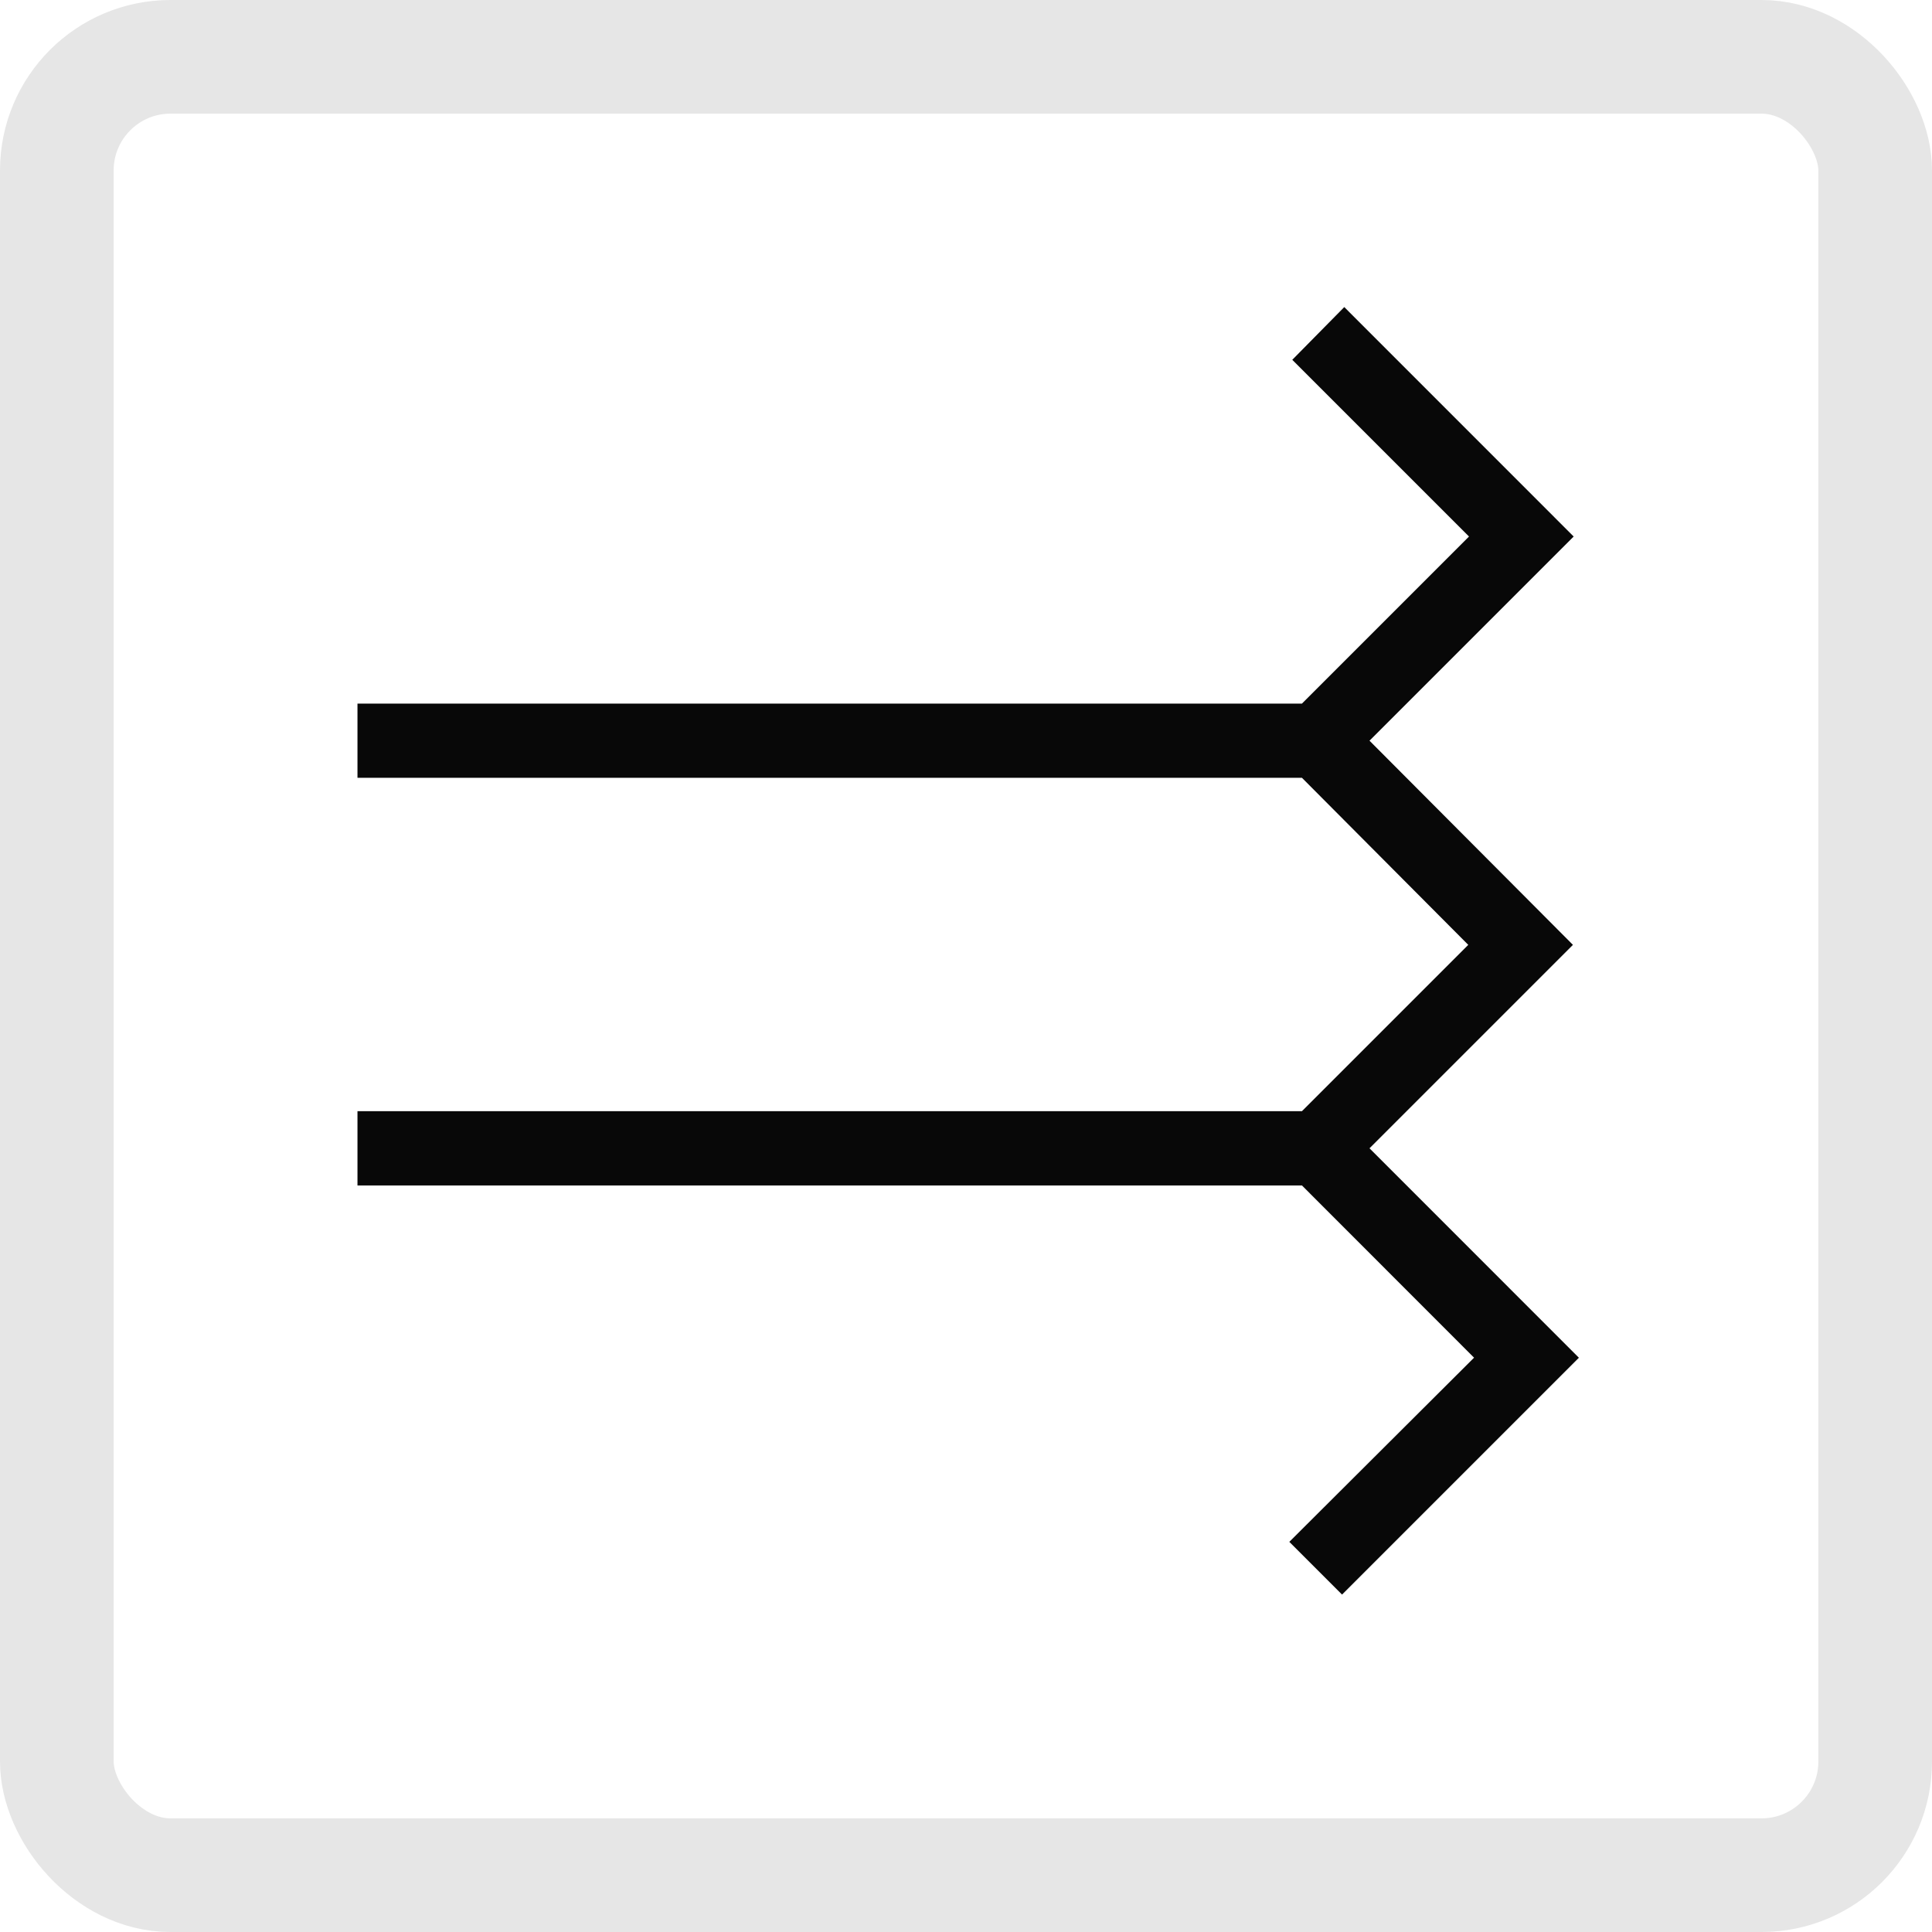
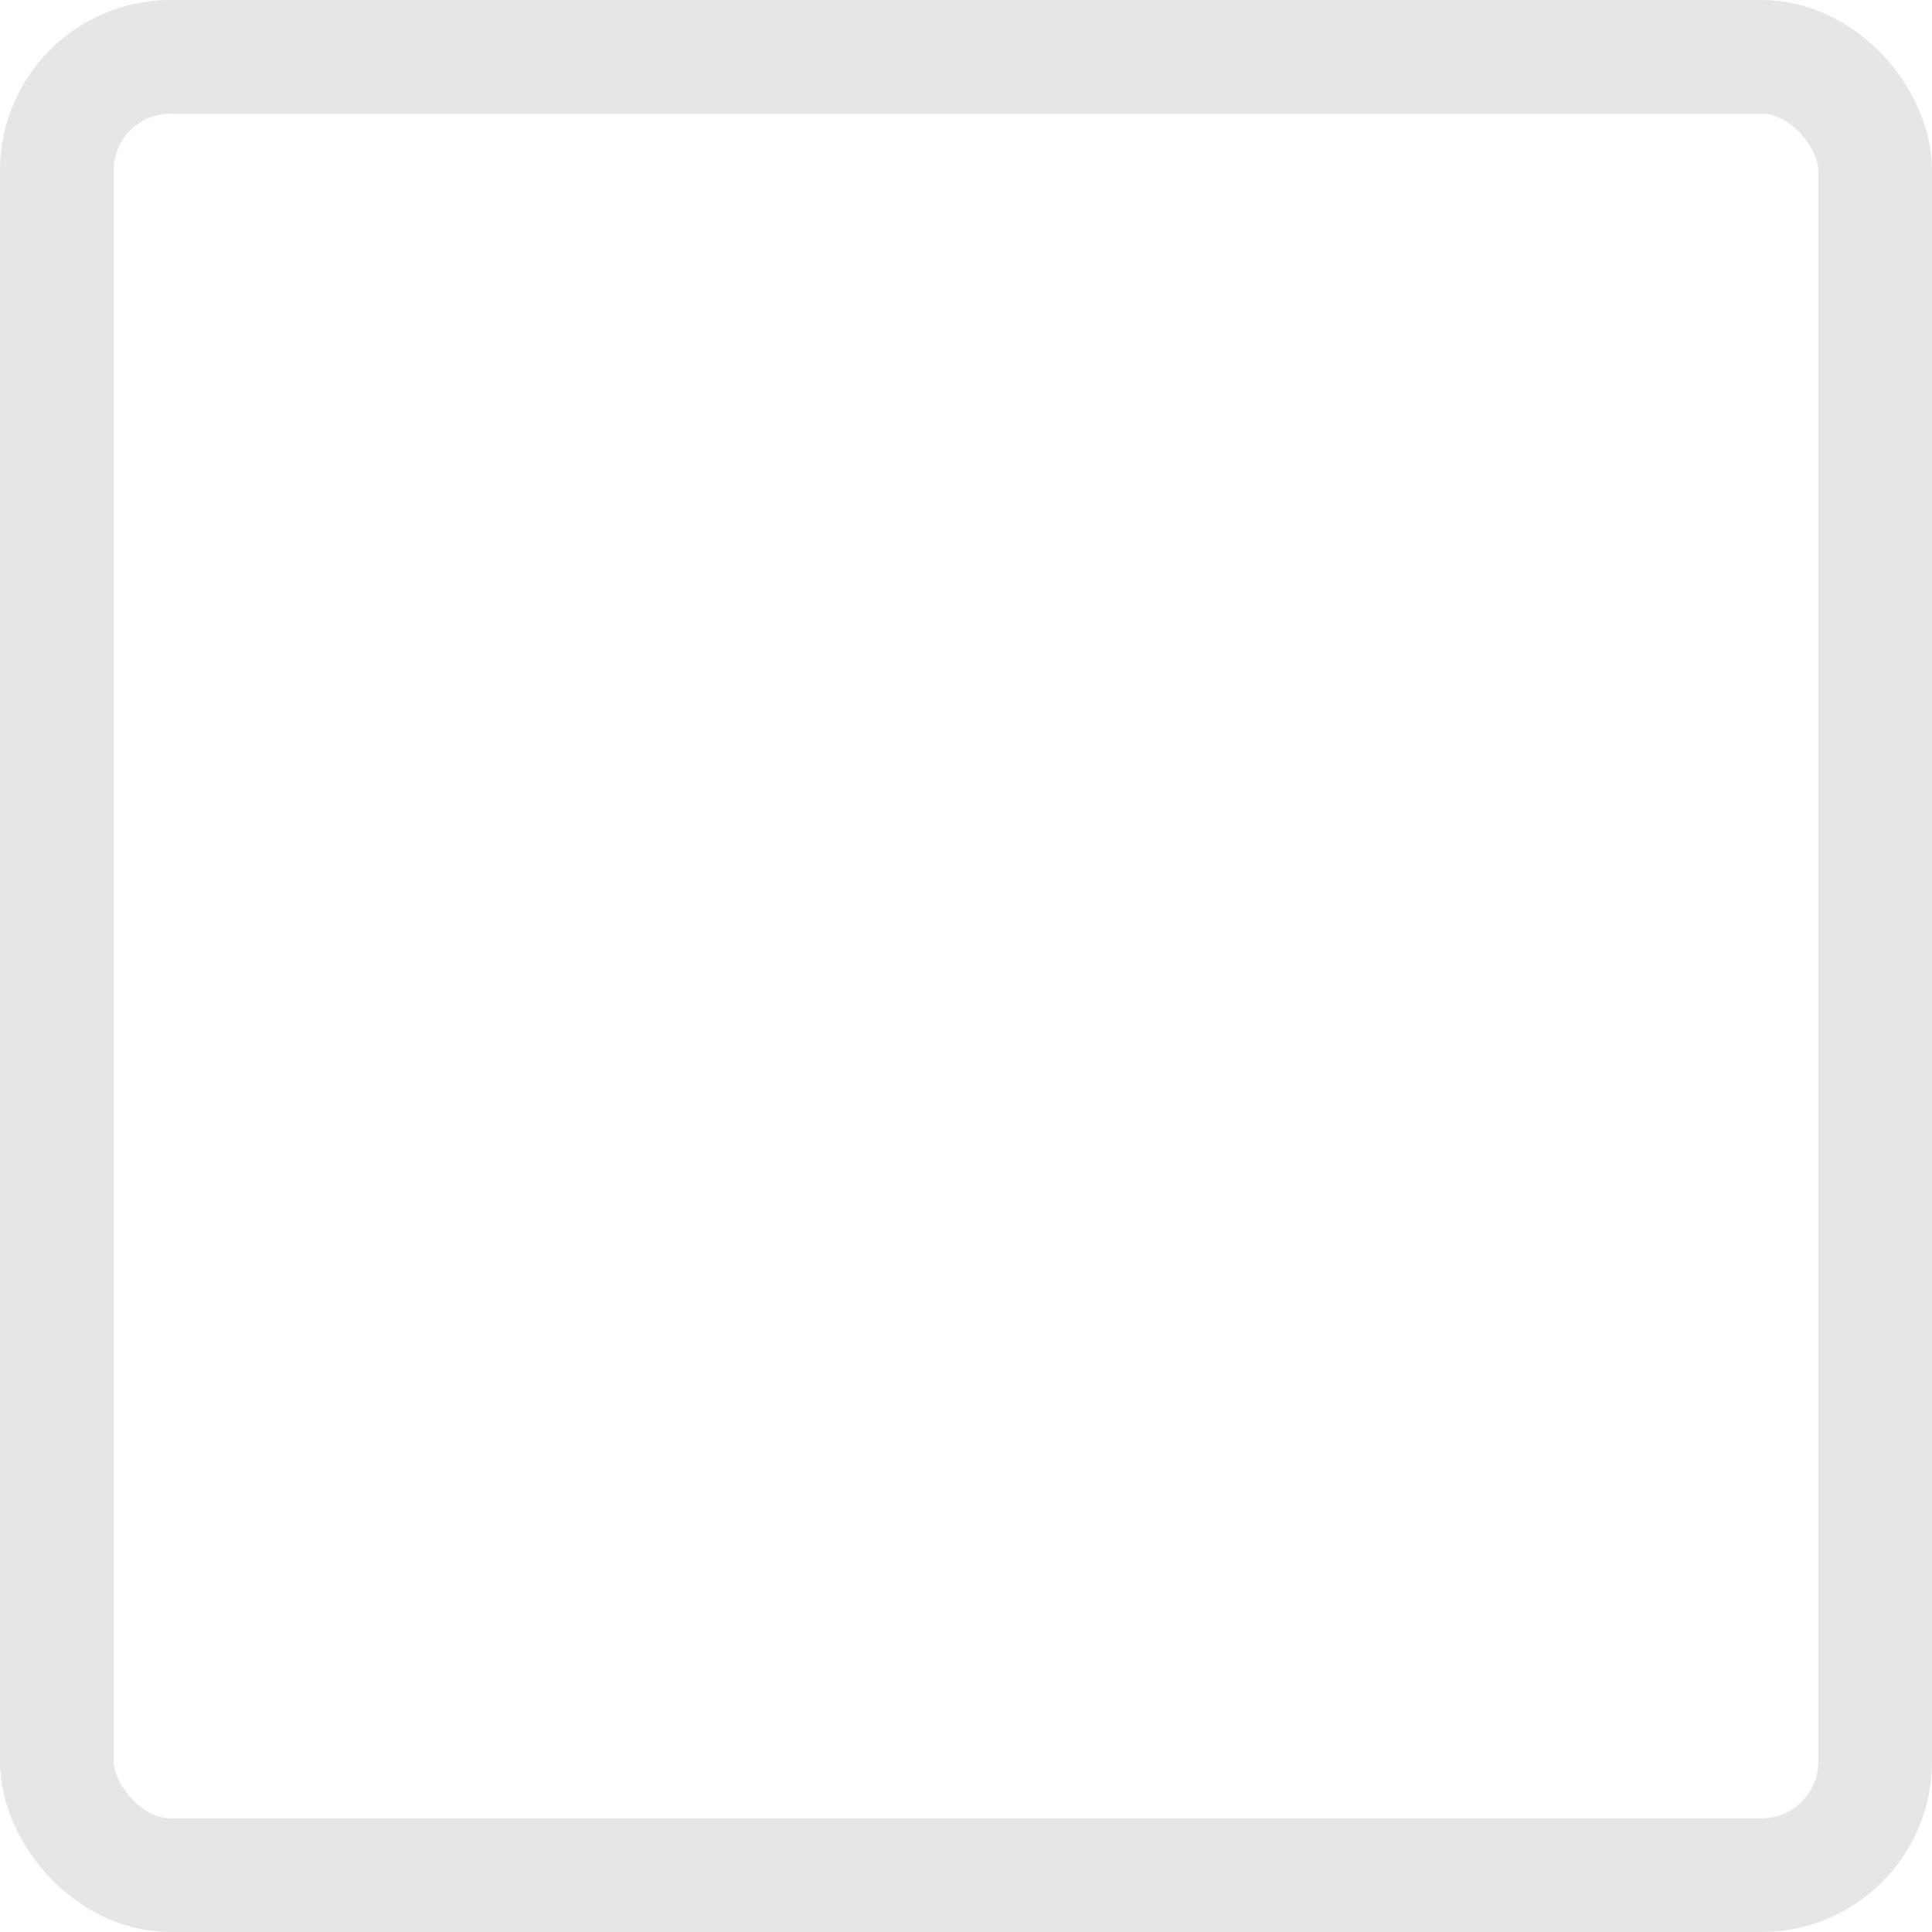
<svg xmlns="http://www.w3.org/2000/svg" width="34" height="34" viewBox="0 0 34 34">
  <defs>
    <clipPath id="clip-path">
-       <rect id="Rechteck_6144" data-name="Rechteck 6144" width="24" height="24" transform="translate(5.156 5)" fill="#6e6e6e" />
-     </clipPath>
+       </clipPath>
  </defs>
  <g id="Gruppe_6443" data-name="Gruppe 6443" transform="translate(-0.156)">
    <g id="icon-rechteckfenster">
      <g id="Rechteck_315" data-name="Rechteck 315" transform="translate(0.156)" fill="none" stroke="#E6E6E6" stroke-width="2">
-         <rect width="34" height="34" rx="3" stroke="none" />
        <rect x="1" y="1" width="32" height="32" rx="2" fill="none" />
      </g>
    </g>
    <g id="outdoorplissee" transform="translate(4.03 3.682)">
-       <rect id="Rechteck_6816" data-name="Rechteck 6816" width="26" height="26" transform="translate(-0.12 0.318)" fill="#fff" opacity="0" />
-       <path id="Pfad_14352" data-name="Pfad 14352" d="M19.66,16.134l3.58-3.58L19.66,8.961l3.593-3.593L19.216,1.33l-.915.928,3.11,3.11-2.94,2.94H1.85V9.614H18.471l2.927,2.94-2.927,2.927H1.85v1.307H18.471L21.5,19.819,18.249,23.06l.928.928,4.168-4.168Z" transform="translate(0.567 0.392)" fill="#080808" />
-     </g>
+       </g>
  </g>
</svg>